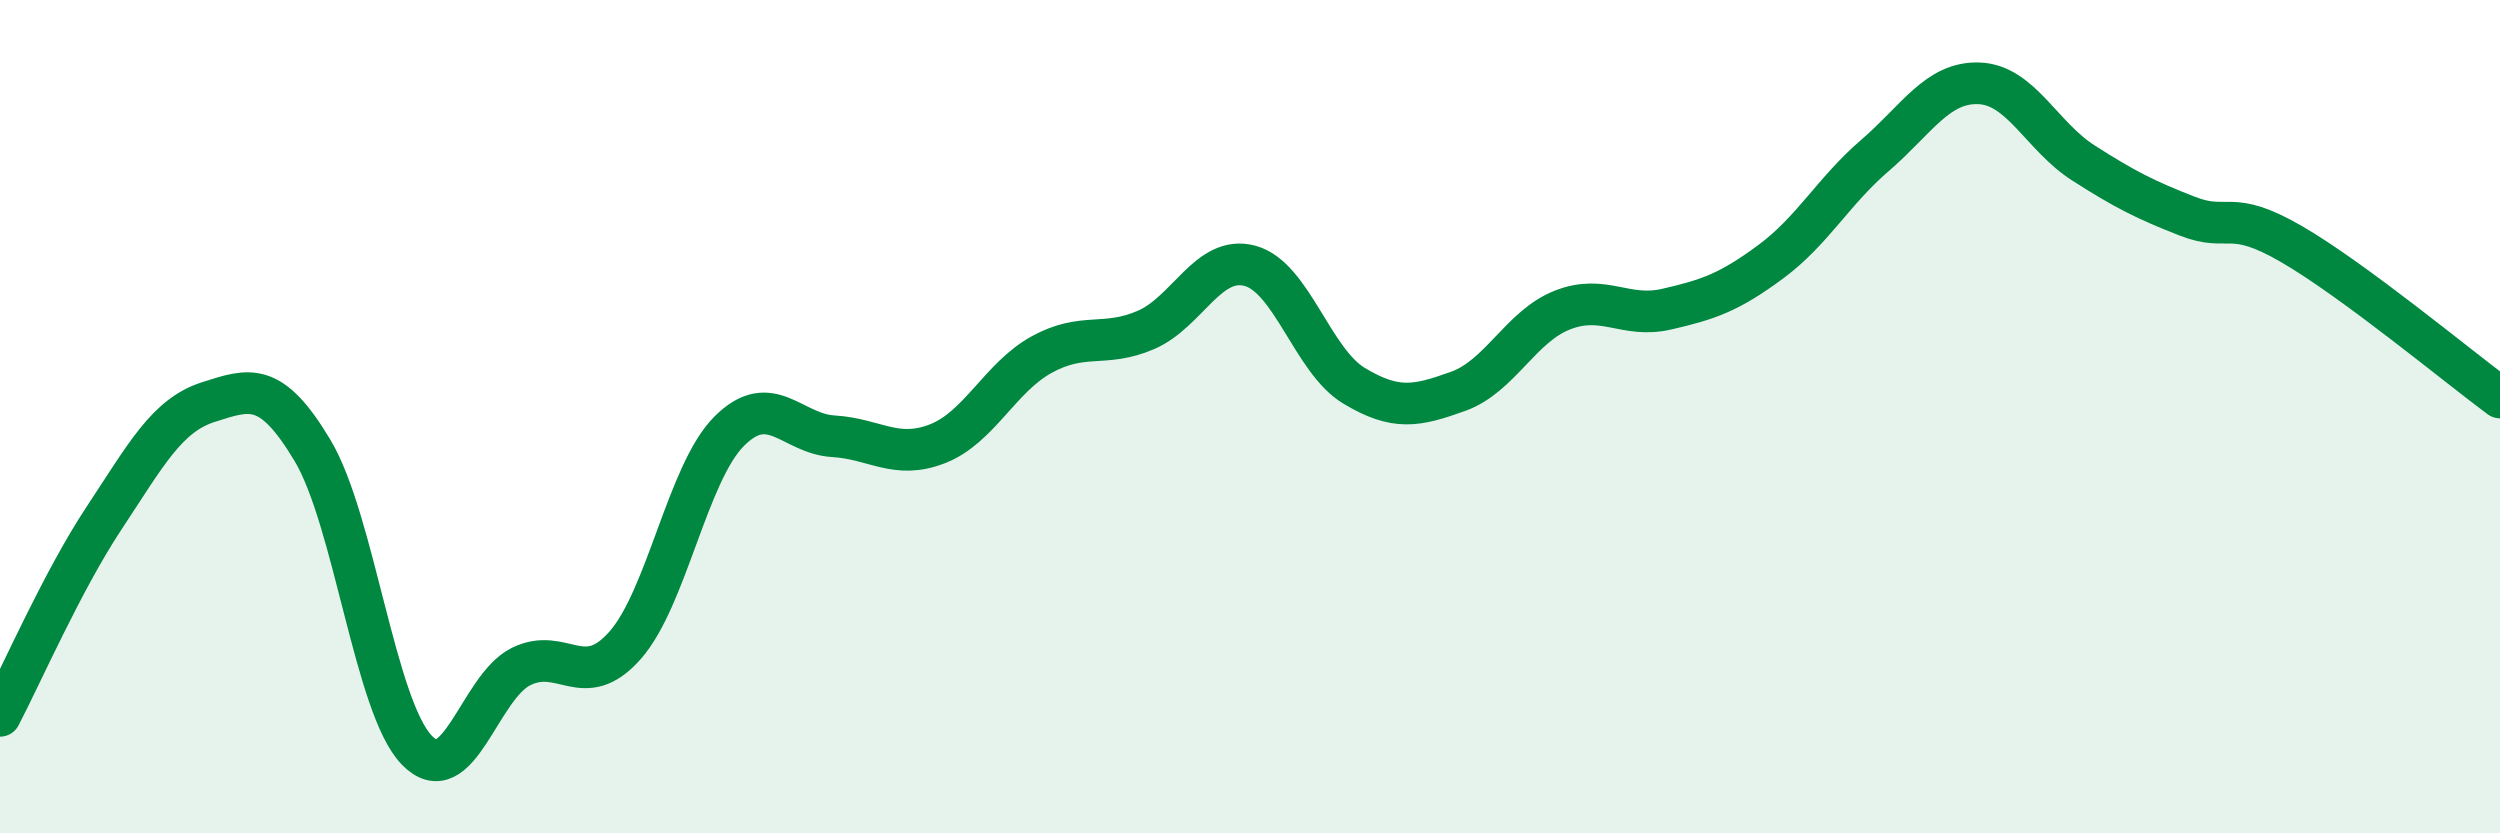
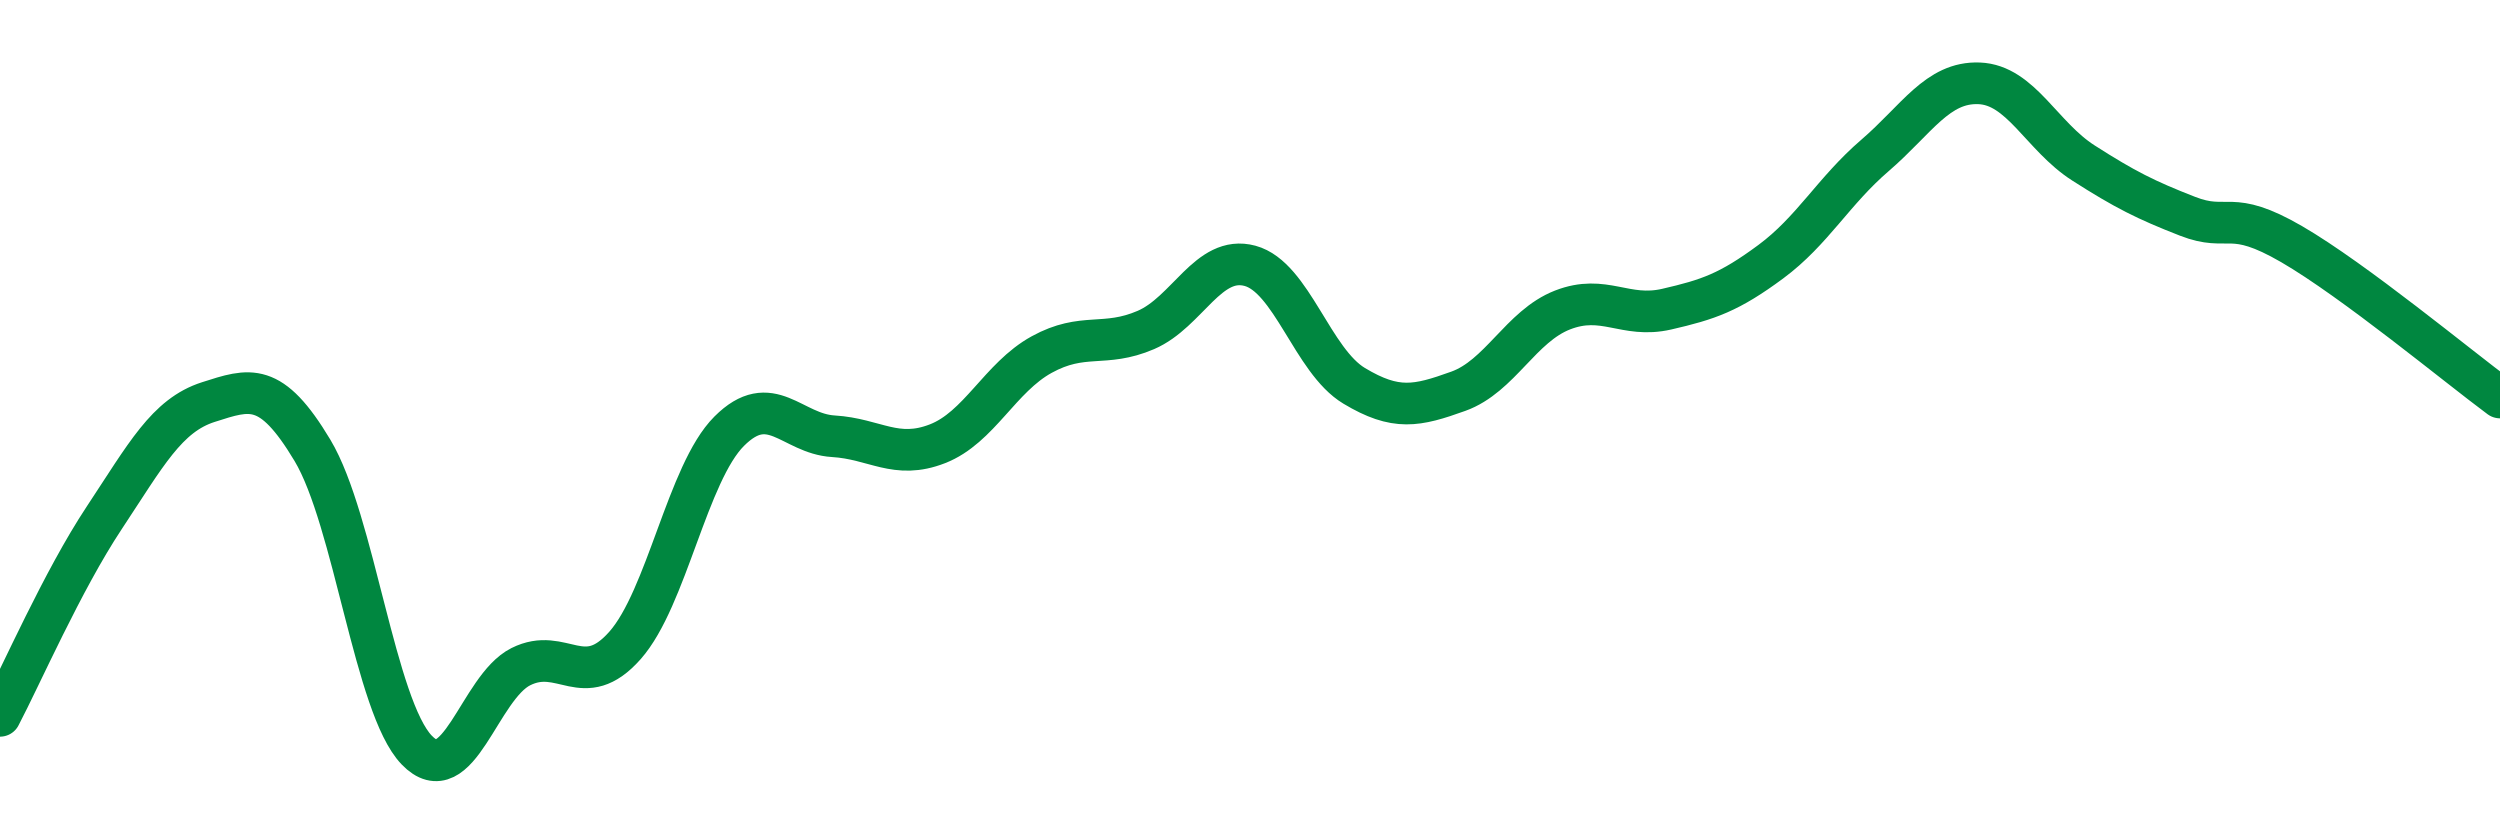
<svg xmlns="http://www.w3.org/2000/svg" width="60" height="20" viewBox="0 0 60 20">
-   <path d="M 0,17.18 C 0.5,16.23 1.5,13.94 2.5,12.43 C 3.5,10.92 4,9.97 5,9.65 C 6,9.33 6.5,9.14 7.5,10.81 C 8.5,12.48 9,16.96 10,18 C 11,19.04 11.5,16.5 12.5,16 C 13.5,15.5 14,16.62 15,15.49 C 16,14.36 16.5,11.35 17.5,10.35 C 18.5,9.35 19,10.41 20,10.47 C 21,10.53 21.5,11.04 22.5,10.65 C 23.5,10.26 24,9.06 25,8.51 C 26,7.96 26.5,8.35 27.5,7.92 C 28.5,7.49 29,6.11 30,6.38 C 31,6.65 31.5,8.66 32.5,9.26 C 33.5,9.86 34,9.75 35,9.39 C 36,9.03 36.5,7.83 37.5,7.44 C 38.5,7.05 39,7.65 40,7.42 C 41,7.19 41.5,7.02 42.5,6.28 C 43.5,5.54 44,4.59 45,3.73 C 46,2.87 46.5,1.96 47.5,2 C 48.5,2.04 49,3.27 50,3.91 C 51,4.55 51.5,4.8 52.5,5.19 C 53.5,5.58 53.5,4.99 55,5.86 C 56.5,6.73 59,8.8 60,9.54L60 20L0 20Z" fill="#008740" opacity="0.1" stroke-linecap="round" stroke-linejoin="round" />
  <path d="M 0,17.18 C 0.5,16.23 1.5,13.94 2.5,12.43 C 3.5,10.92 4,9.97 5,9.65 C 6,9.33 6.5,9.14 7.5,10.81 C 8.5,12.48 9,16.96 10,18 C 11,19.04 11.5,16.5 12.5,16 C 13.5,15.5 14,16.62 15,15.49 C 16,14.36 16.5,11.35 17.5,10.35 C 18.5,9.35 19,10.41 20,10.47 C 21,10.53 21.5,11.04 22.5,10.65 C 23.5,10.26 24,9.06 25,8.51 C 26,7.96 26.5,8.35 27.5,7.92 C 28.5,7.49 29,6.11 30,6.38 C 31,6.65 31.5,8.66 32.5,9.26 C 33.5,9.86 34,9.75 35,9.39 C 36,9.03 36.5,7.83 37.5,7.44 C 38.5,7.05 39,7.65 40,7.42 C 41,7.19 41.5,7.02 42.5,6.28 C 43.5,5.54 44,4.59 45,3.73 C 46,2.87 46.5,1.96 47.5,2 C 48.5,2.04 49,3.27 50,3.91 C 51,4.55 51.5,4.8 52.5,5.19 C 53.5,5.58 53.5,4.99 55,5.86 C 56.5,6.73 59,8.8 60,9.54" stroke="#008740" stroke-width="1" fill="none" stroke-linecap="round" stroke-linejoin="round" />
</svg>